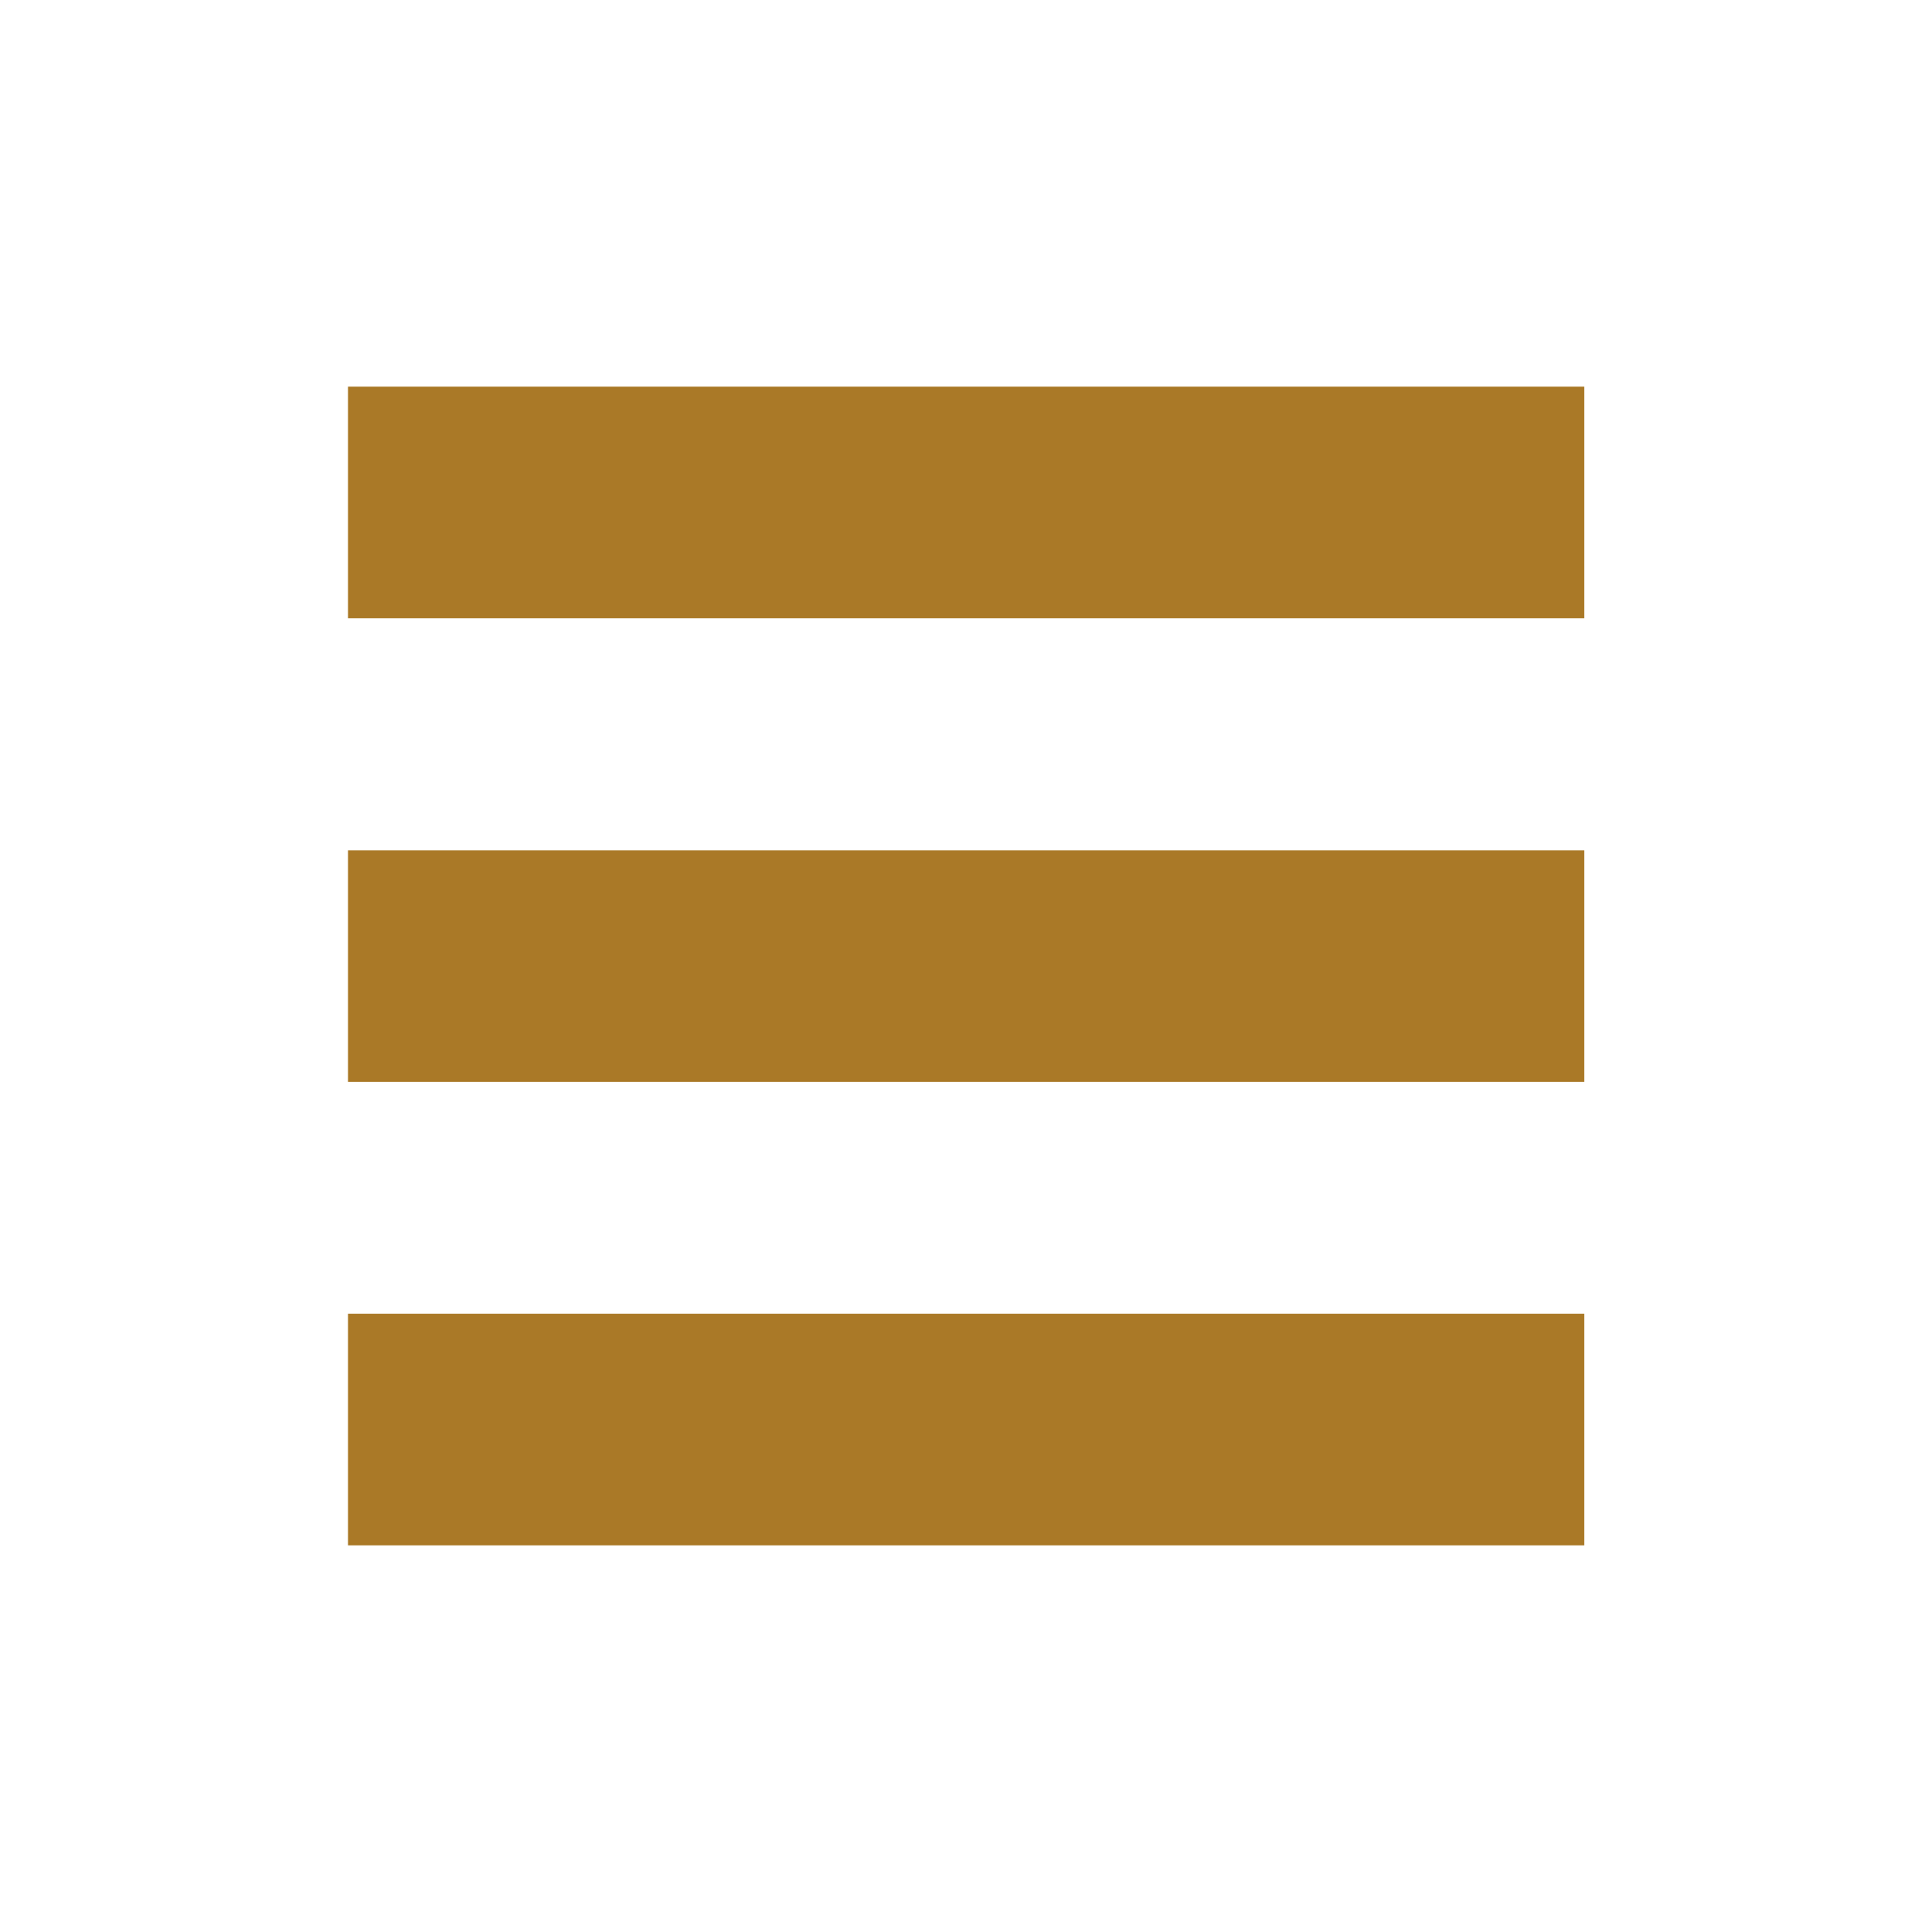
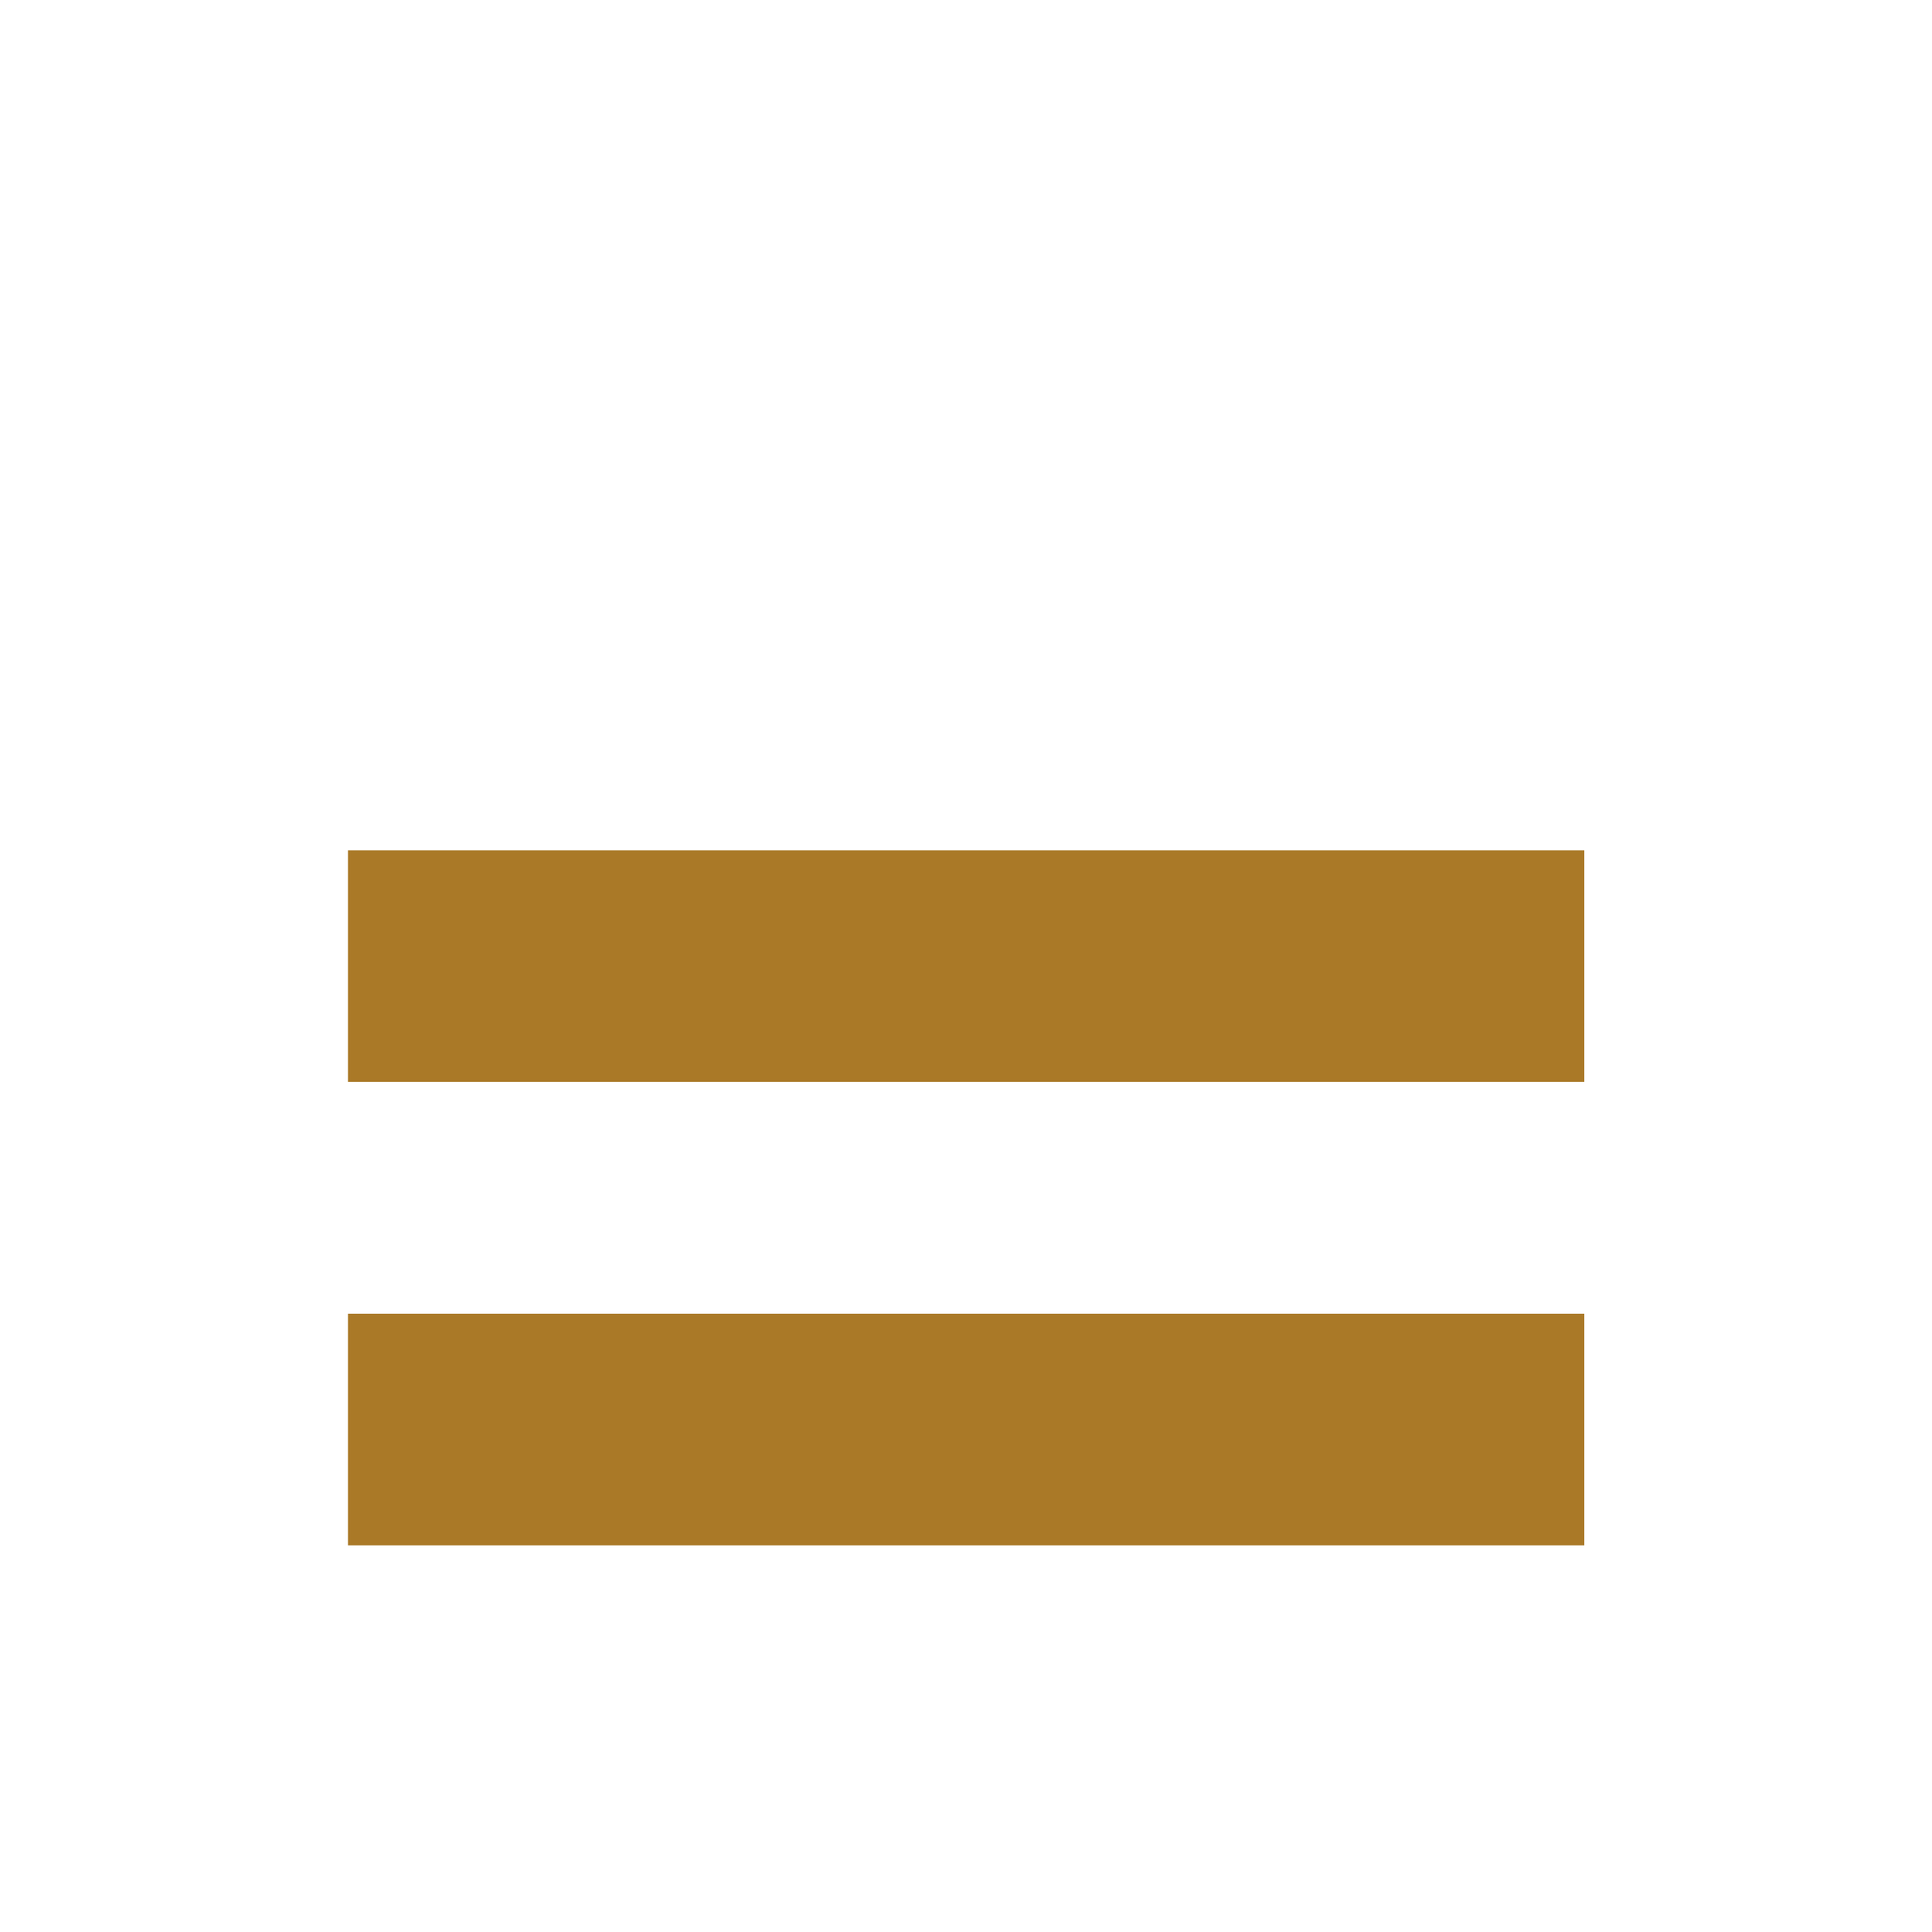
<svg xmlns="http://www.w3.org/2000/svg" id="_x32_" x="0px" y="0px" viewBox="0 0 800 800" style="enable-background:new 0 0 800 800;" xml:space="preserve">
  <style type="text/css"> .st0{fill:#AA7927;} </style>
  <polygon class="st0" points="655.9,639.9 144.1,639.9 144.1,544 656,544 656,639.9 " />
  <polygon class="st0" points="655.9,448 144.1,448 144.1,352.1 656,352.1 656,448 " />
-   <polygon class="st0" points="655.9,256 144.1,256 144.1,160.1 656,160.1 656,256 " />
</svg>